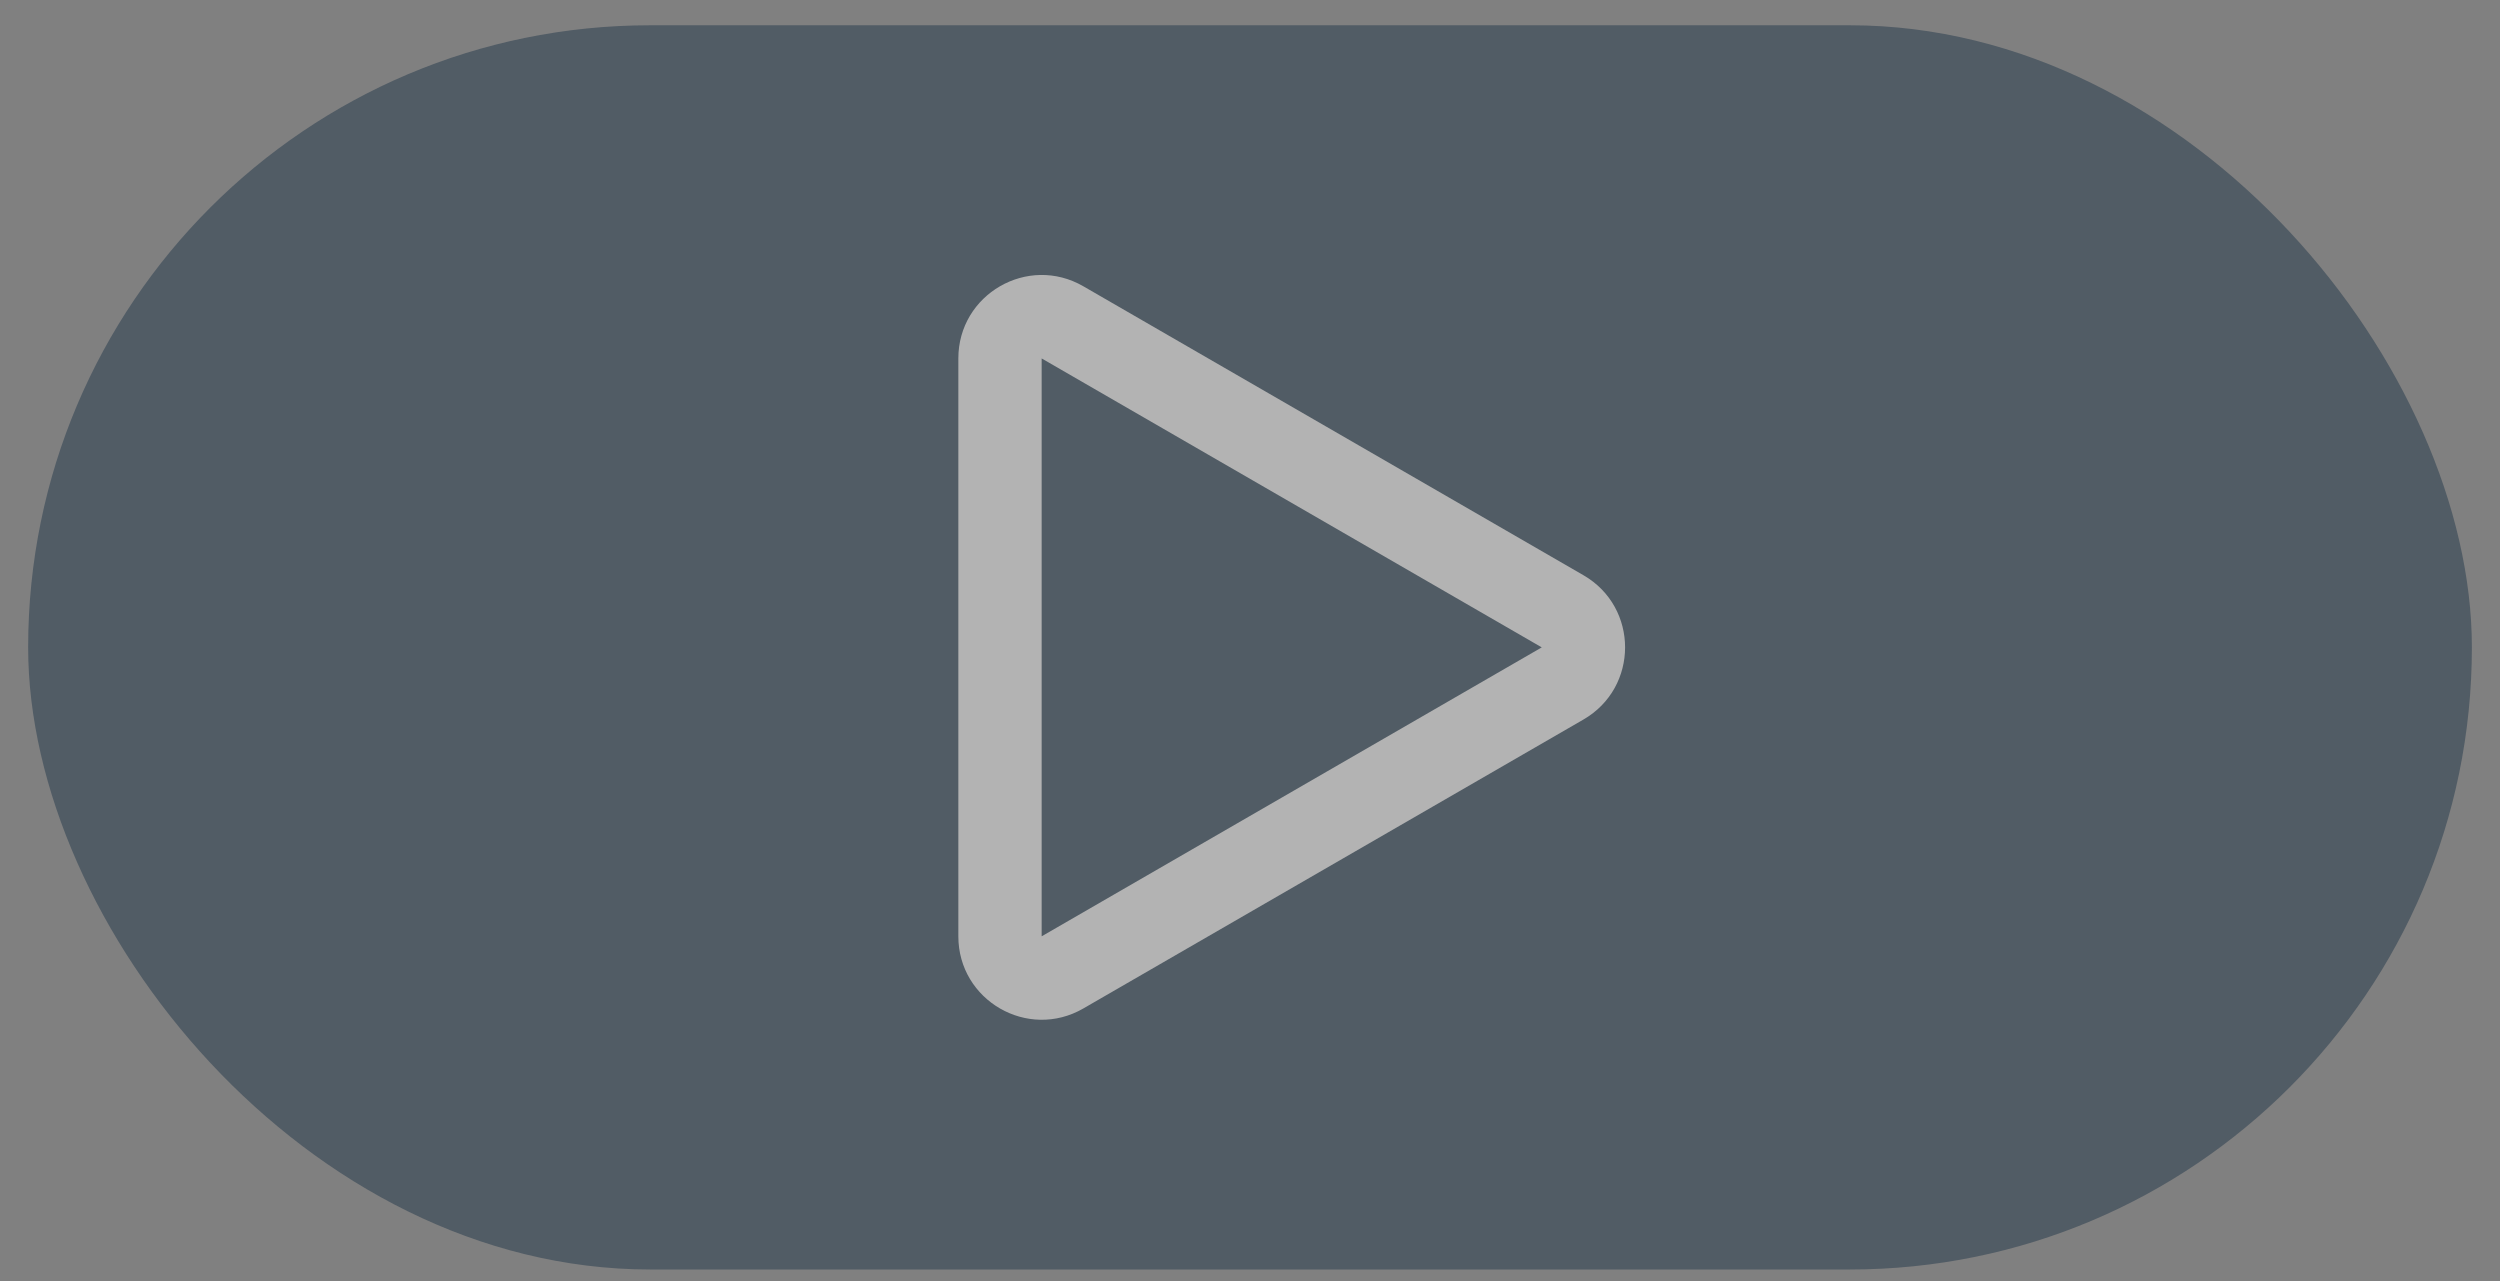
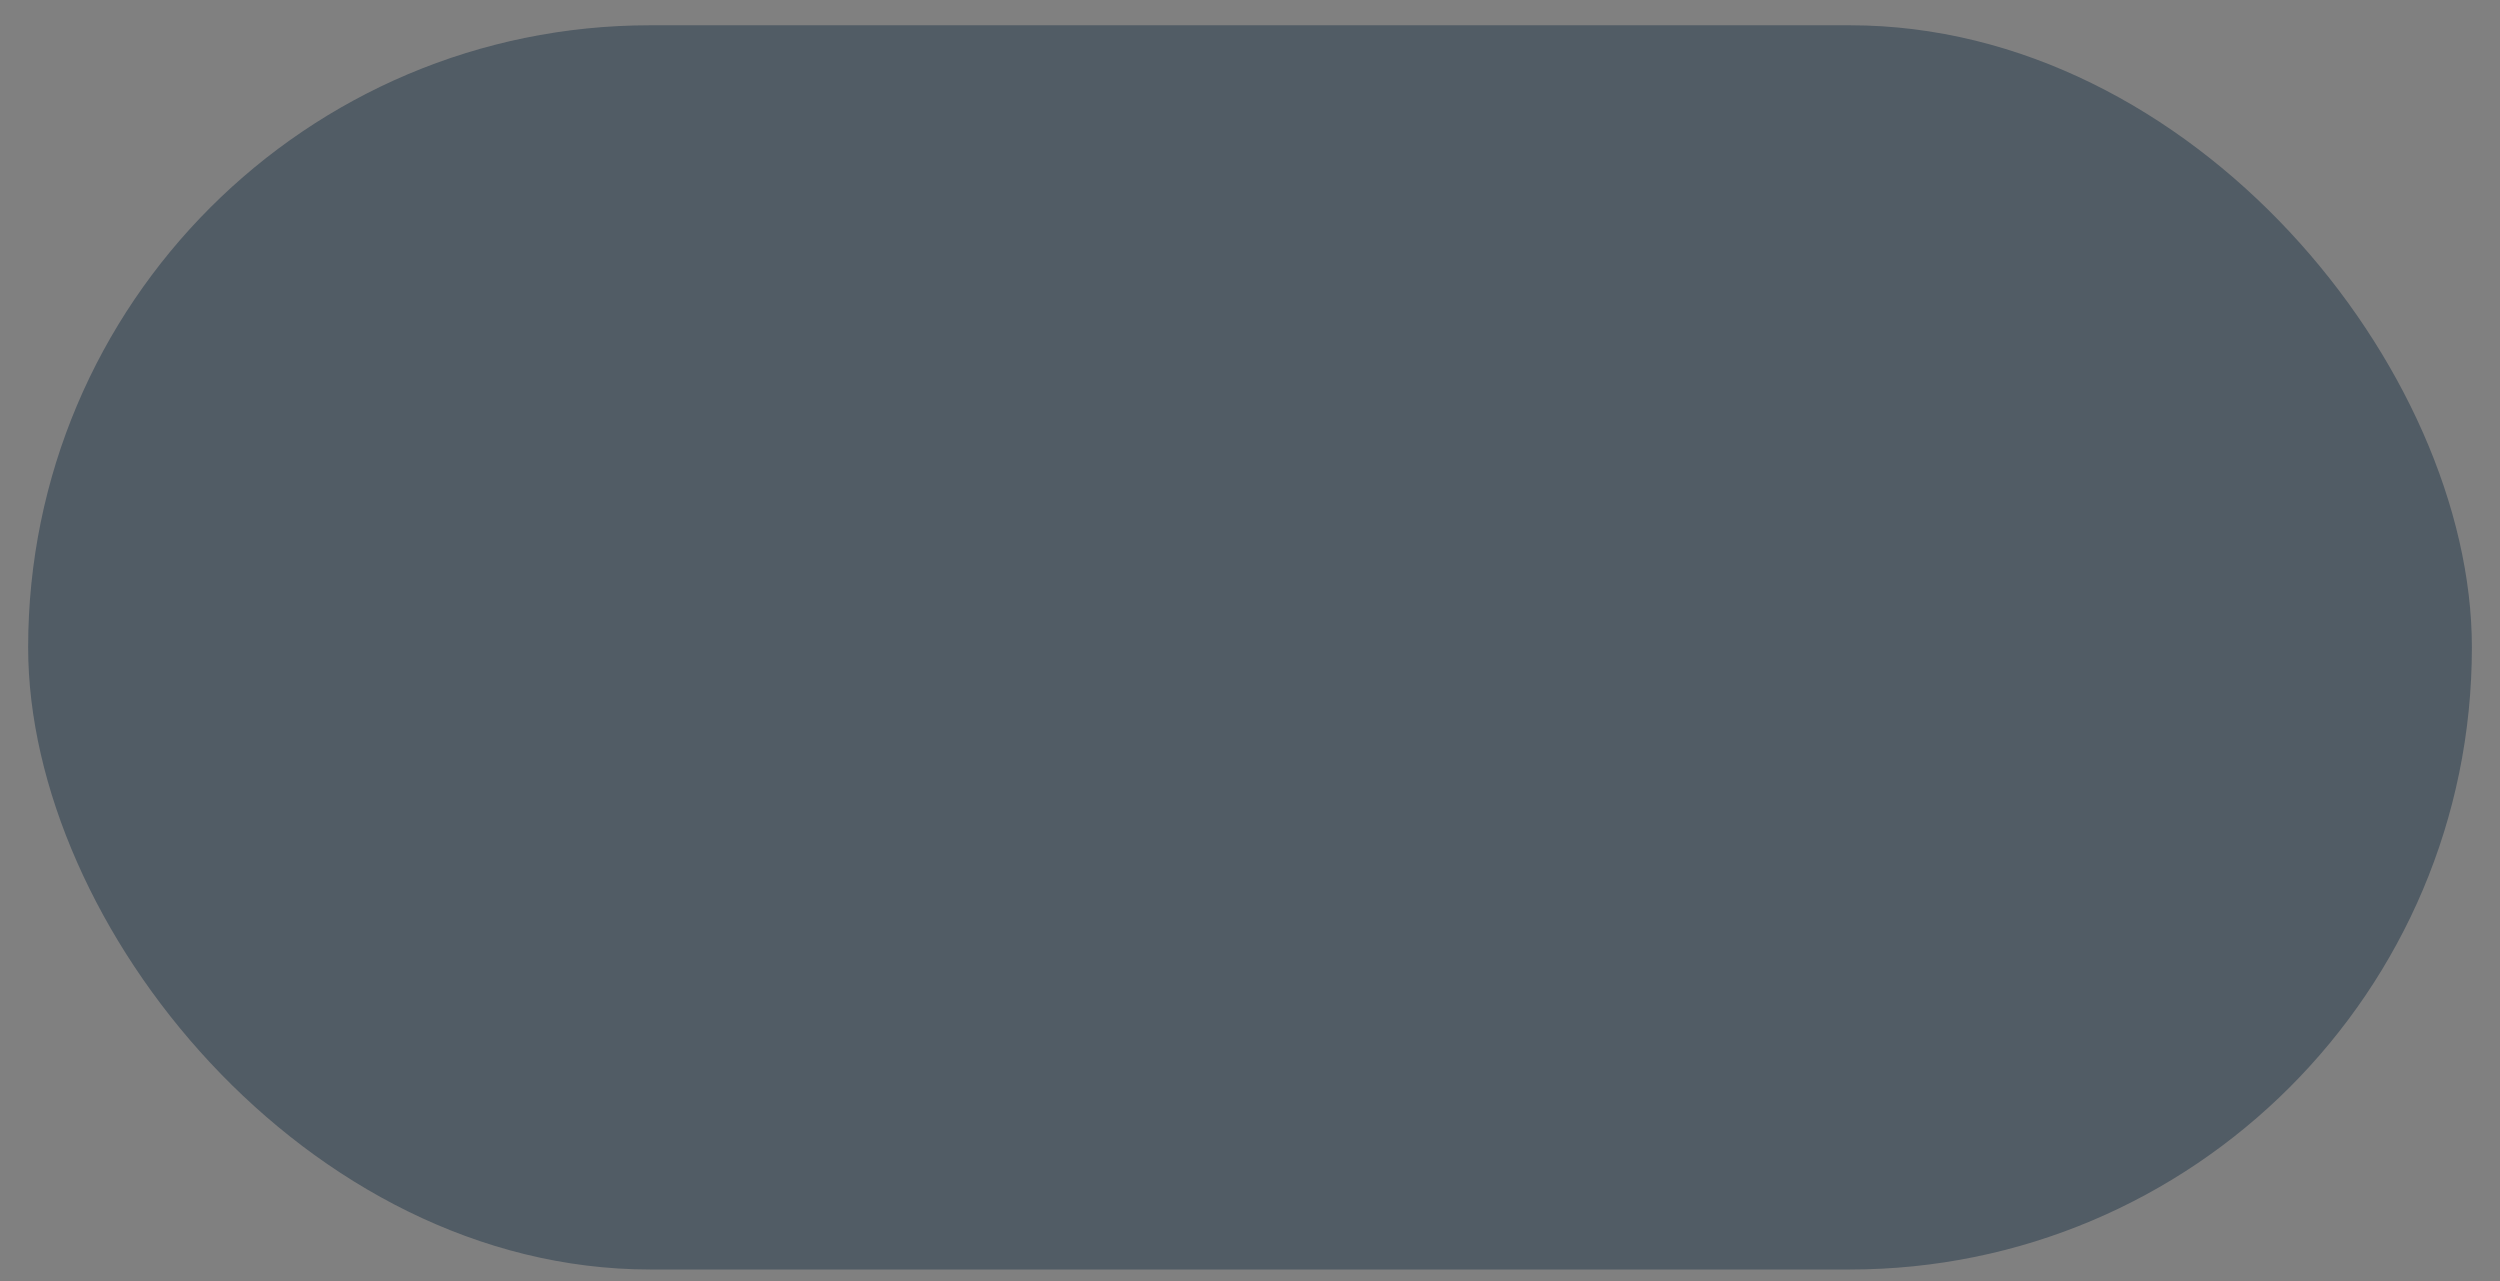
<svg xmlns="http://www.w3.org/2000/svg" width="80" height="41" viewBox="0 0 80 41" fill="none">
  <rect x="0" y="0" width="80" height="41" fill="#808080" stroke="none" />
  <g opacity="0.4">
    <rect x="0.901" y="0.809" width="78.199" height="39.815" rx="19.907" fill="#0A253C" />
-     <path fill-rule="evenodd" clip-rule="evenodd" d="M30.667 29.962C30.667 32.015 32.89 33.298 34.667 32.271L50.67 23.025C52.447 21.998 52.447 19.433 50.67 18.407L34.667 9.161C32.89 8.133 30.667 9.416 30.667 11.47V29.962ZM49.336 20.716L33.333 29.962V11.47L49.336 20.716Z" fill="white" />
  </g>
</svg>